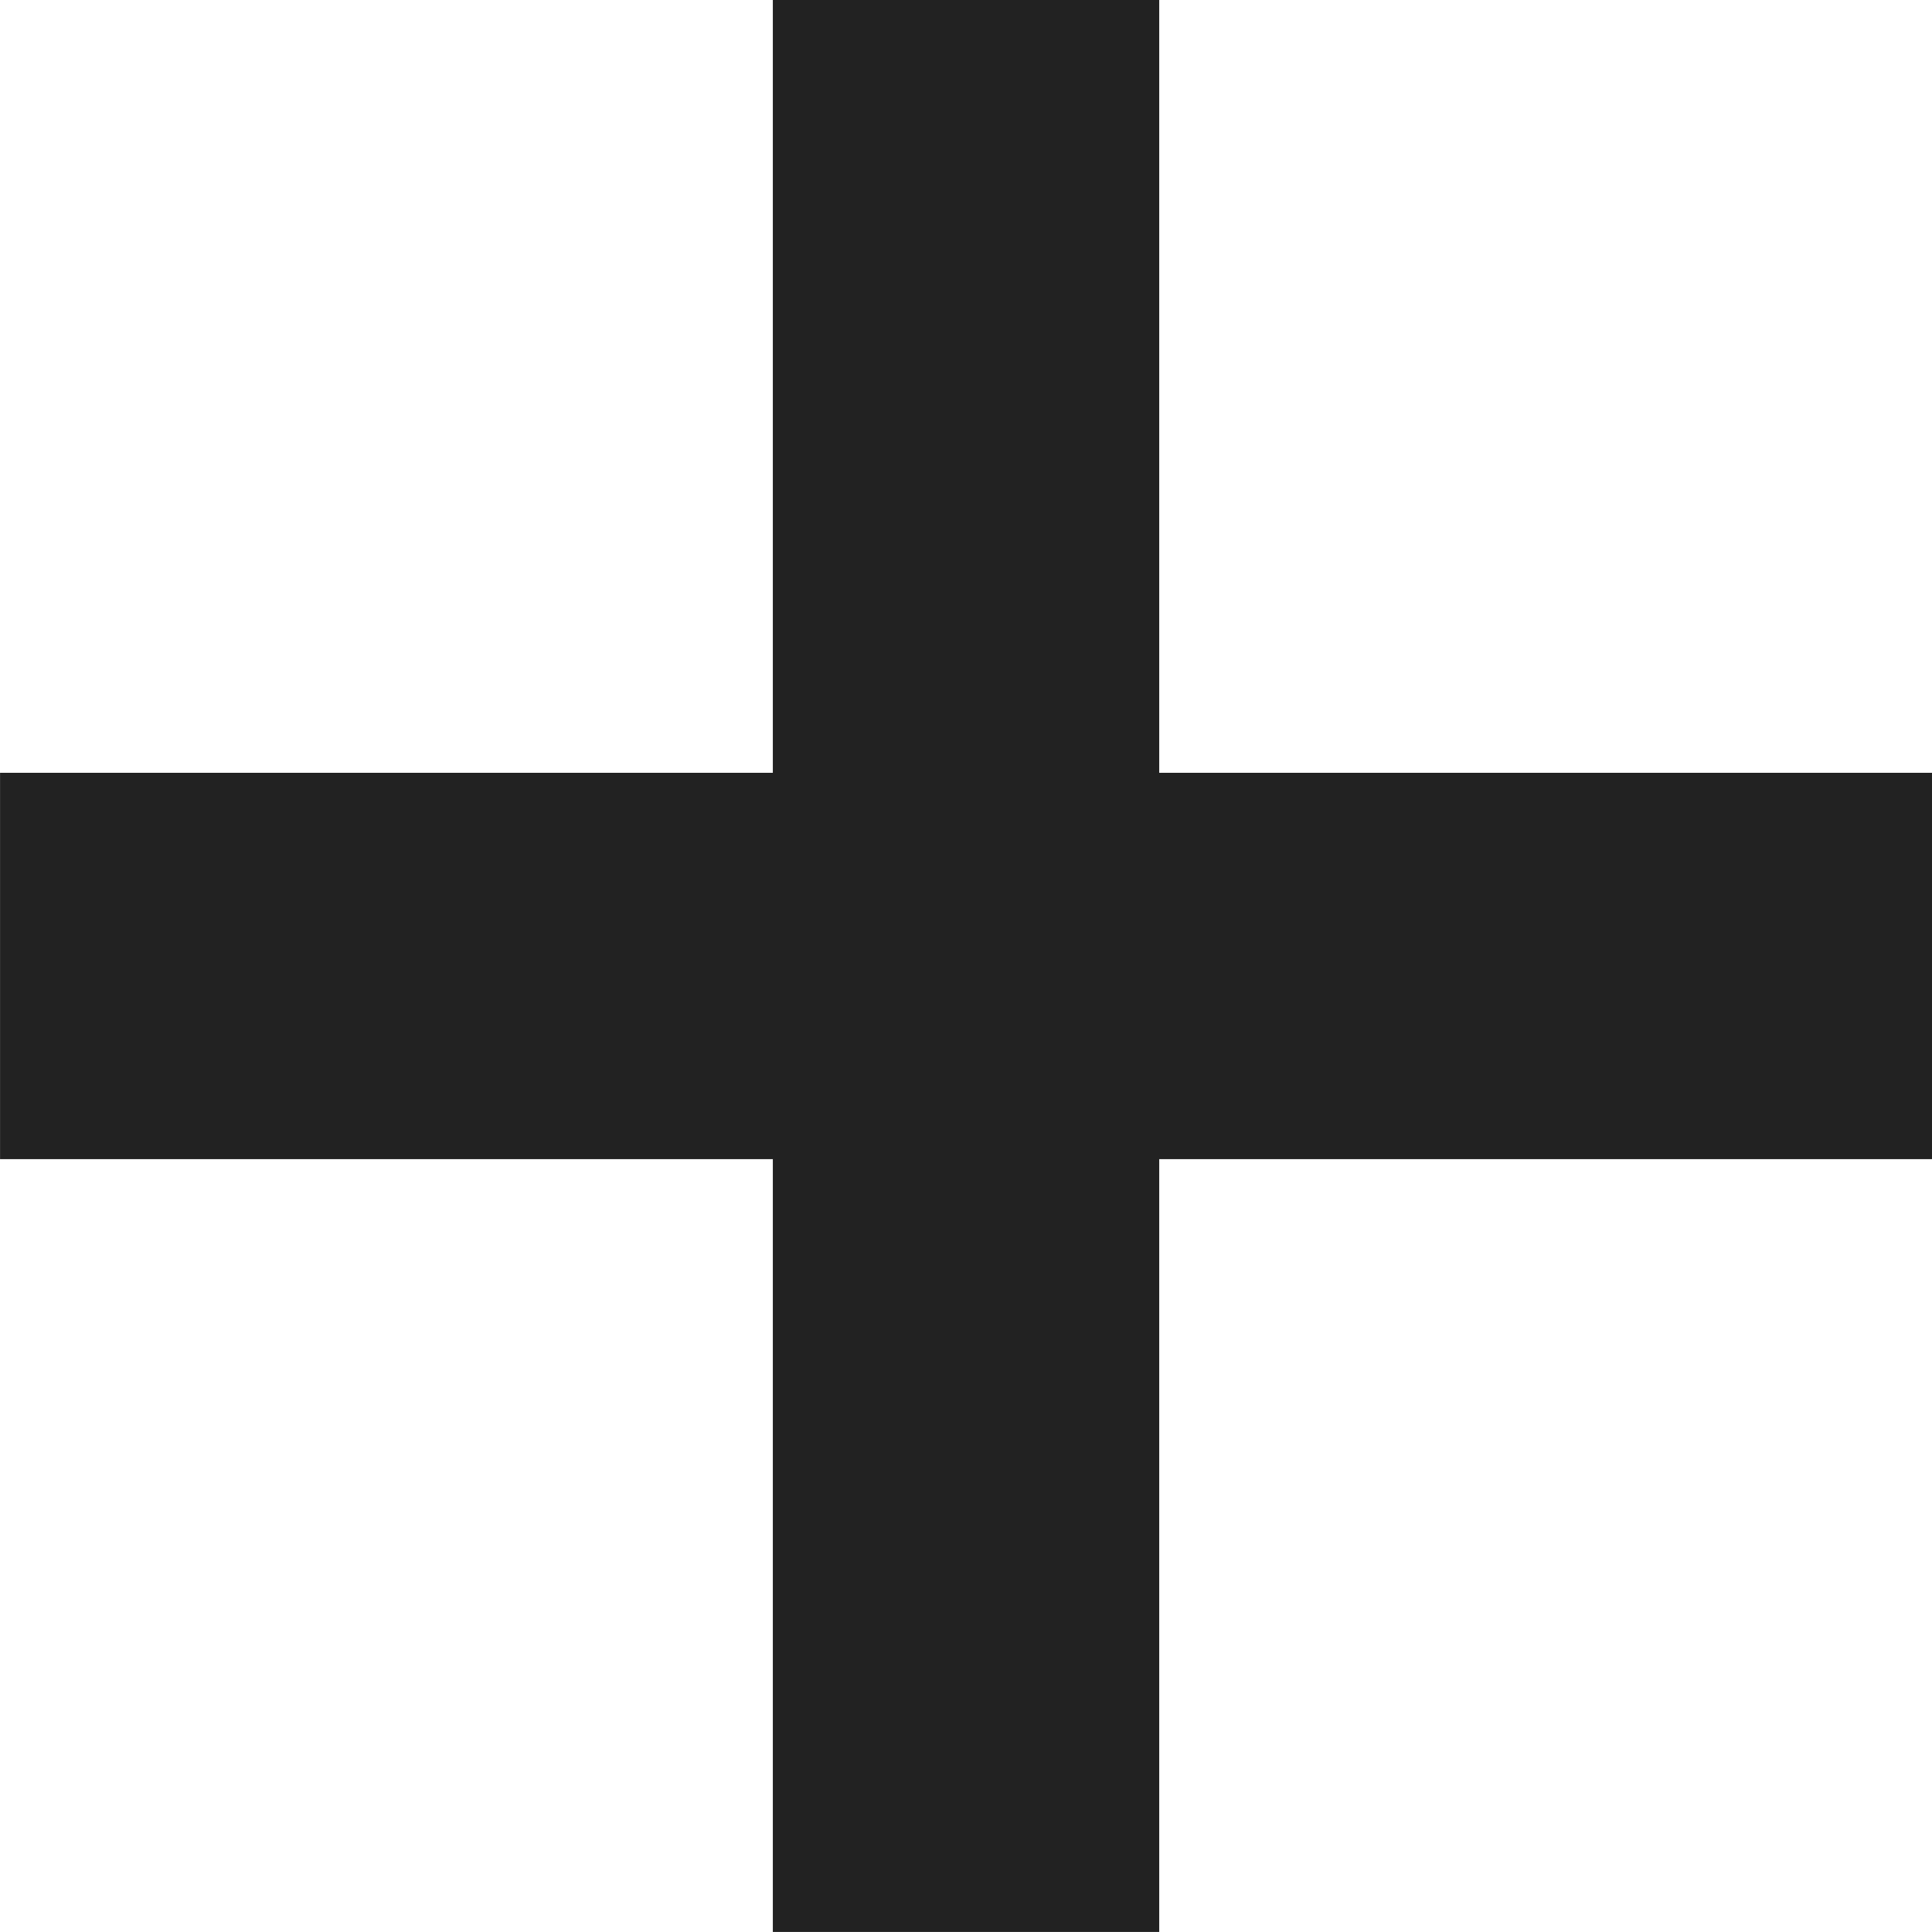
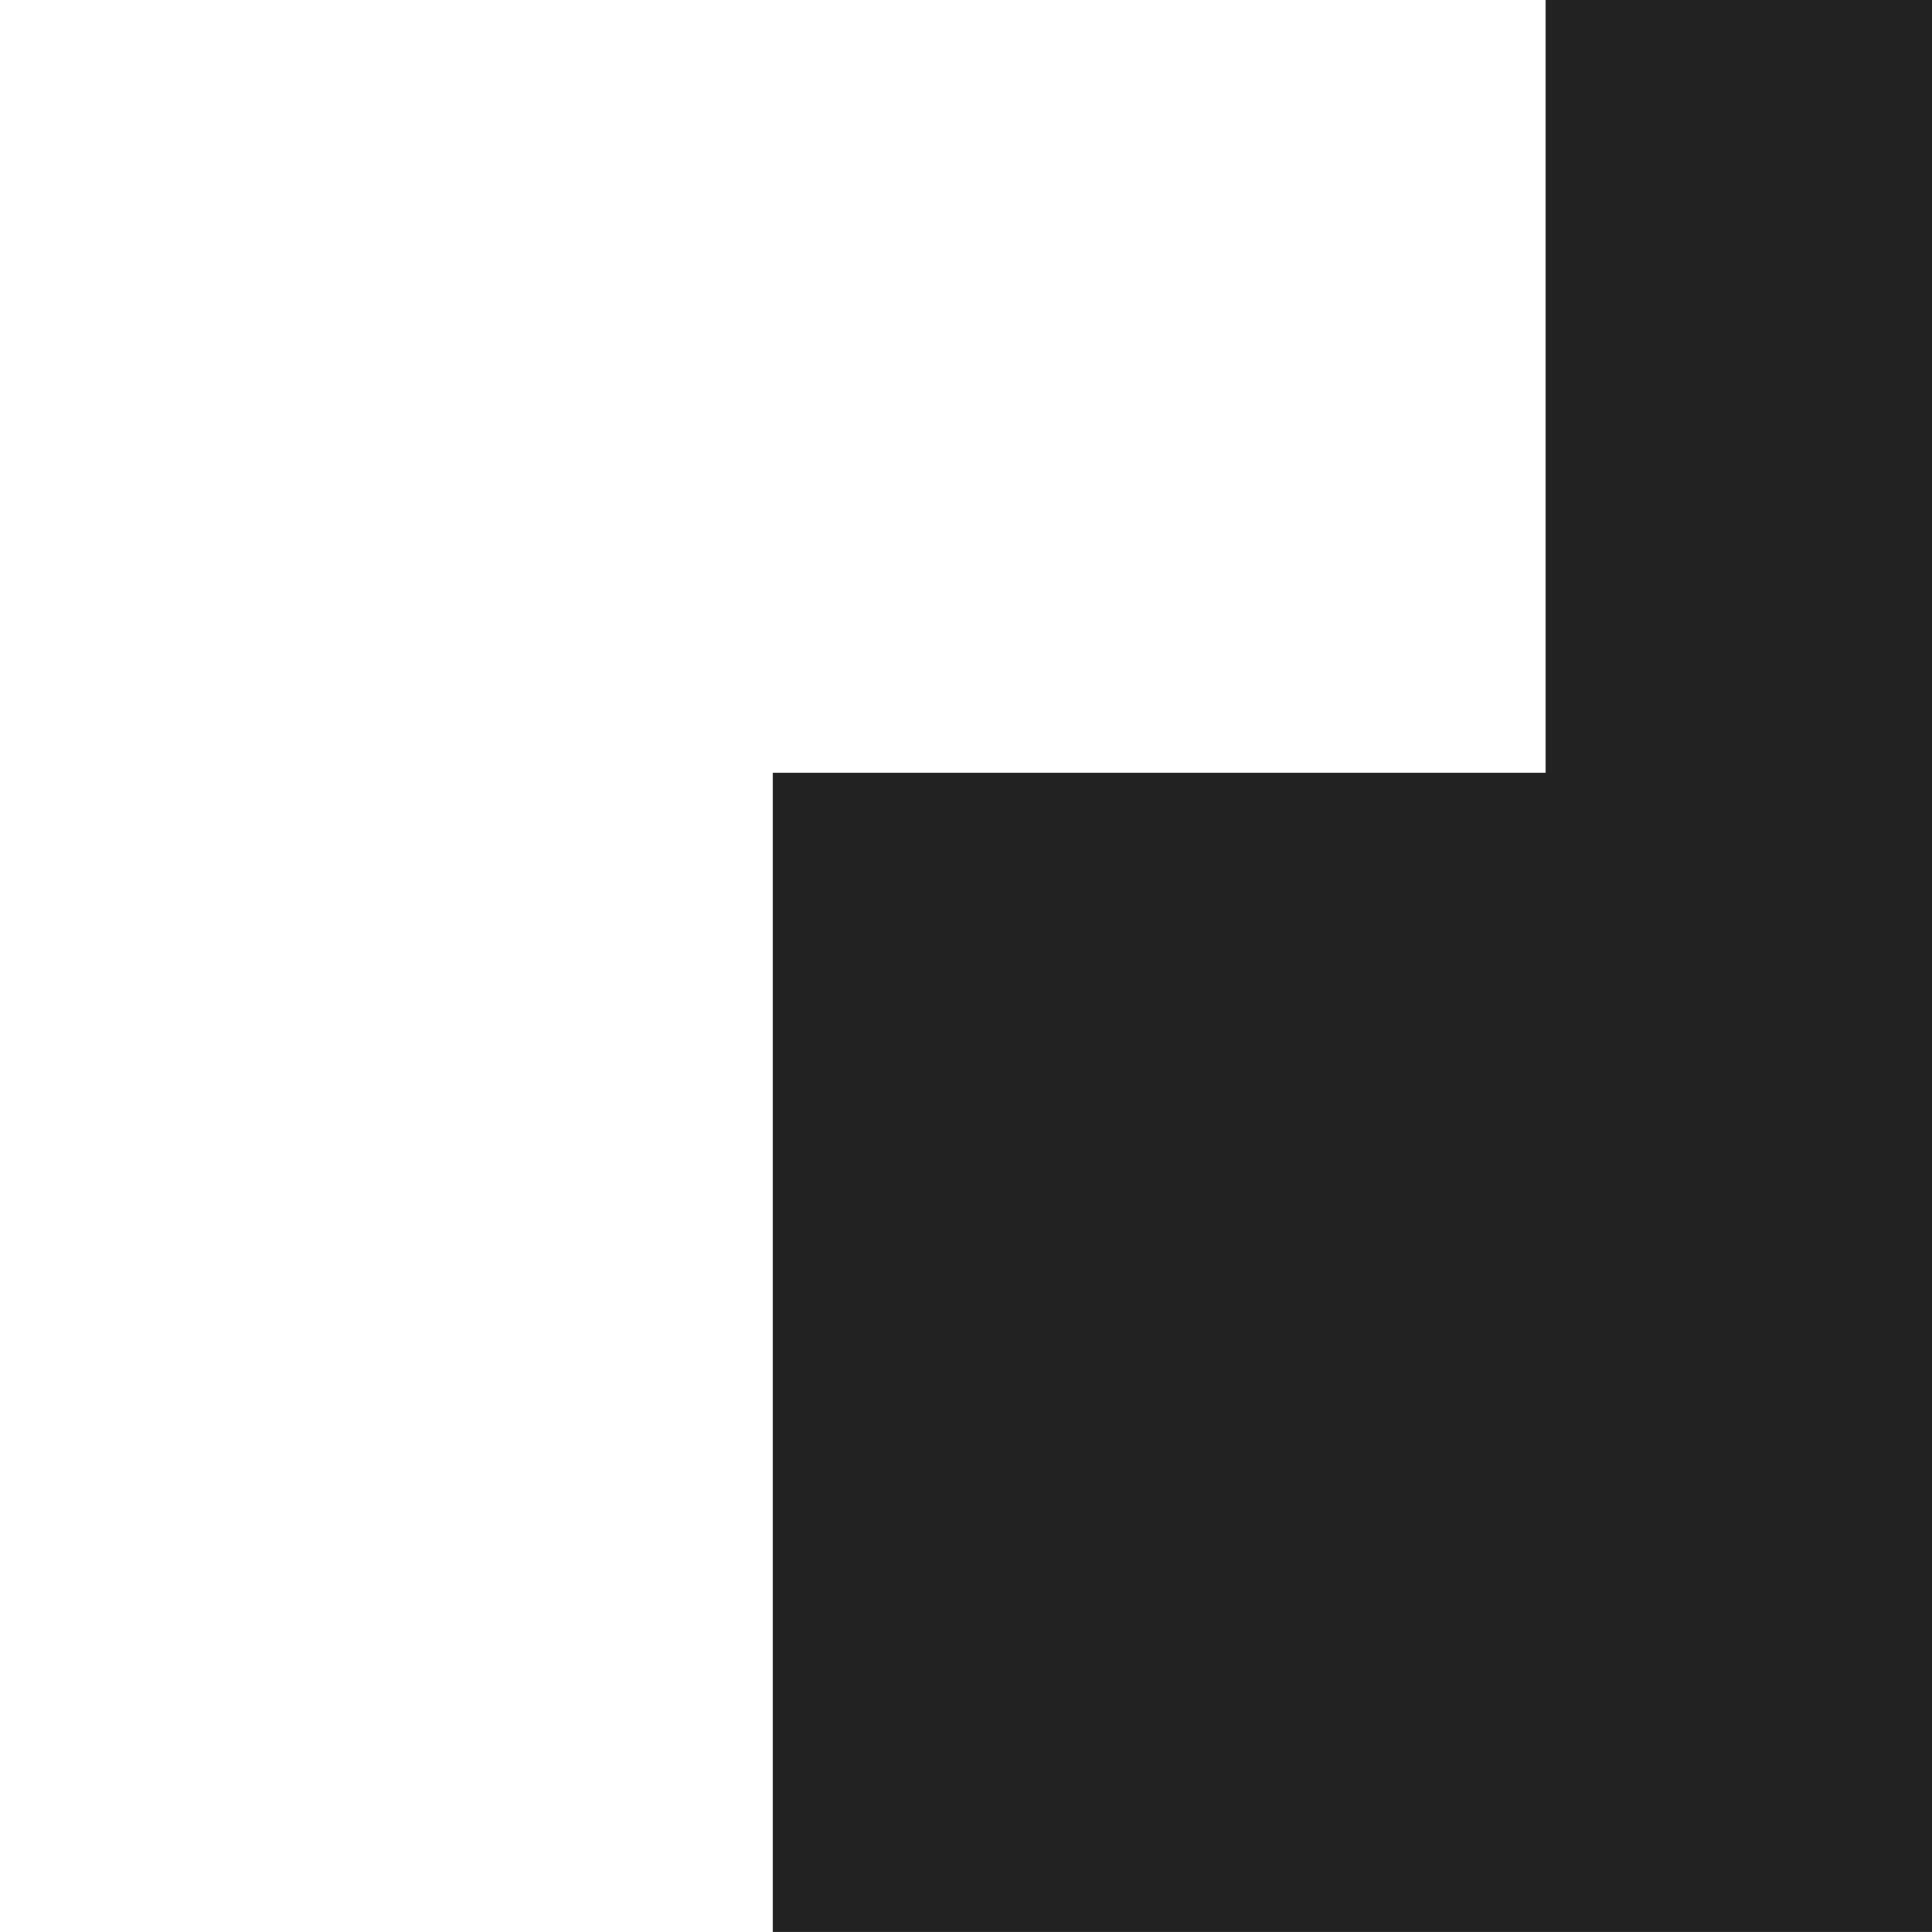
<svg xmlns="http://www.w3.org/2000/svg" width="40.001" height="40" viewBox="0 0 40.001 40">
-   <path d="M1387.859,32.858v-16h-16v-8h16v-16h8v16h16v8h-16v16Z" transform="translate(-1371.858 7.142)" fill="#222" />
+   <path d="M1387.859,32.858v-16v-8h16v-16h8v16h16v8h-16v16Z" transform="translate(-1371.858 7.142)" fill="#222" />
</svg>